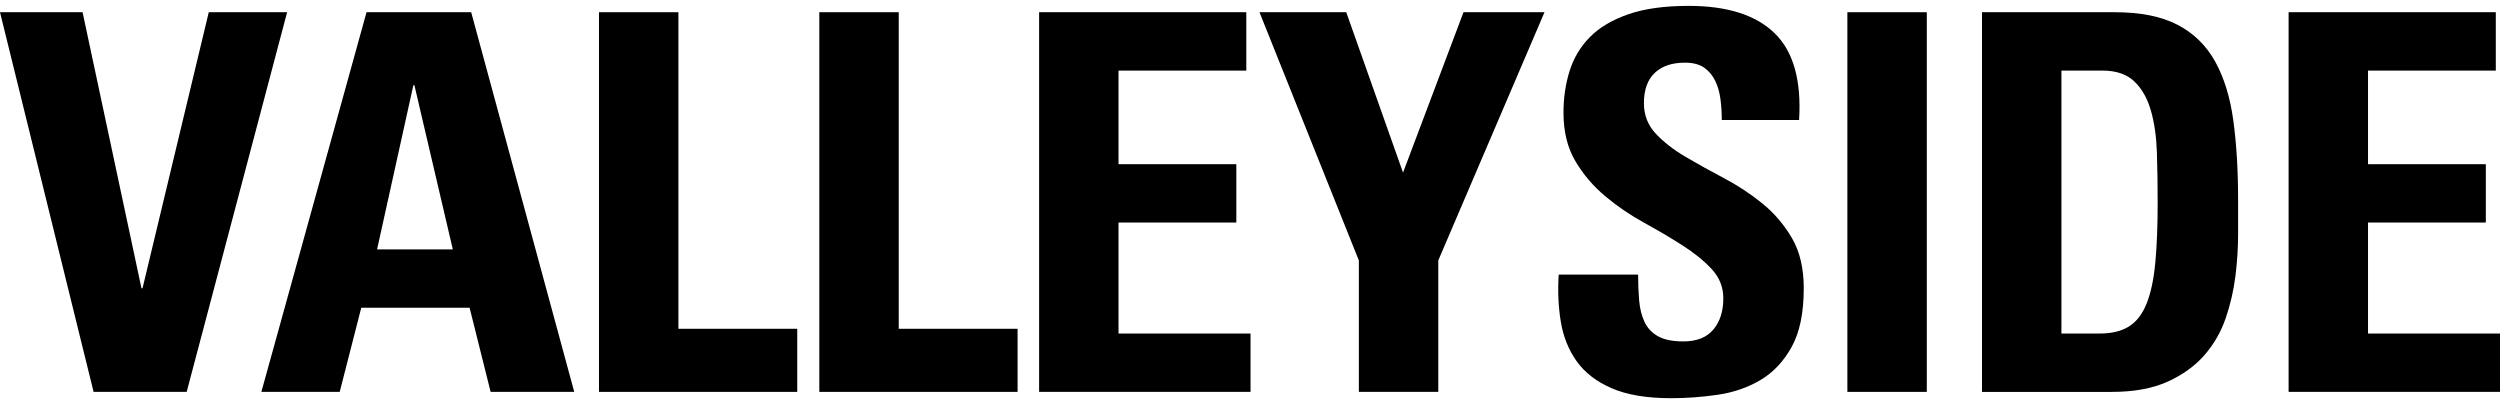
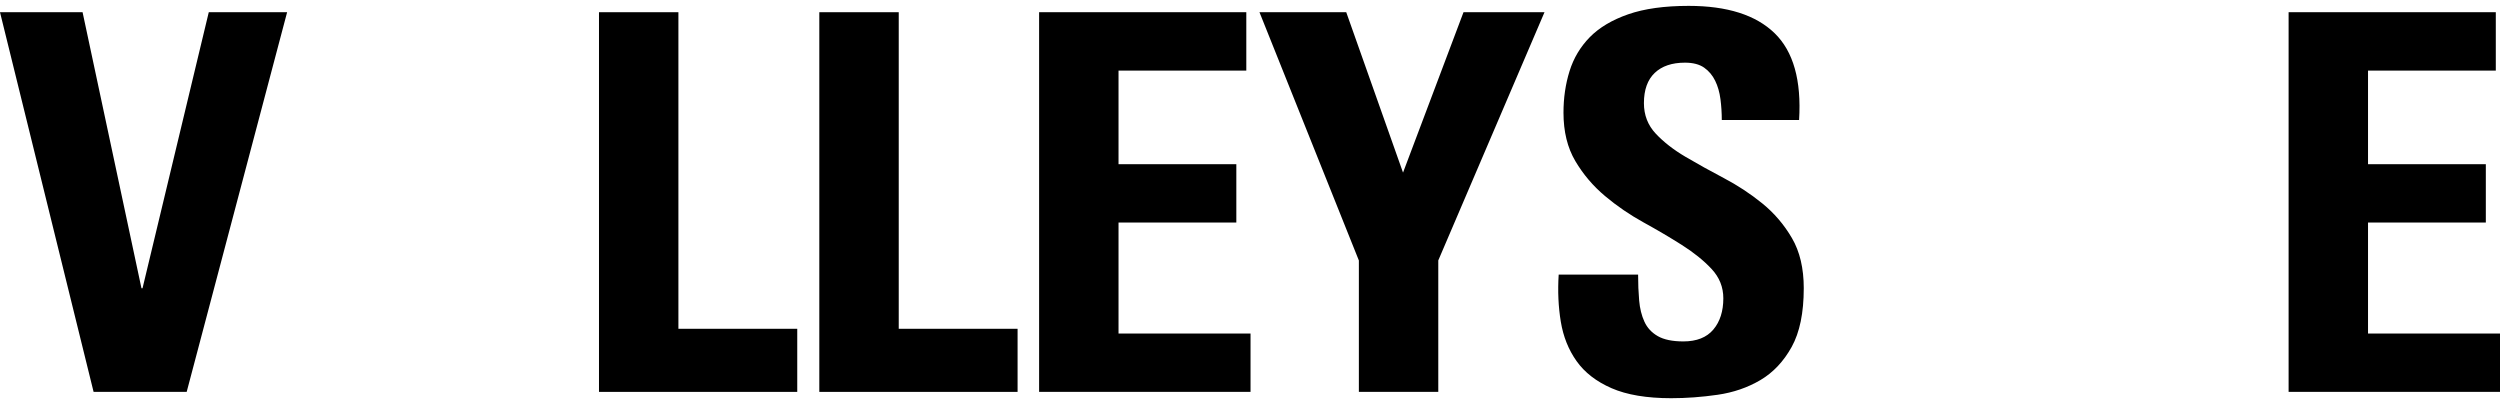
<svg xmlns="http://www.w3.org/2000/svg" id="Layer_1" viewBox="0 0 792 128.02">
  <defs>
    <style>.cls-1{fill:#000;stroke-width:0px;}</style>
  </defs>
  <path class="cls-1" d="M0,3.87h26.16l18.66,87.46h.33L66.14,3.87h24.82l-31.82,120.28h-29.49L0,3.87Z" />
-   <path class="cls-1" d="M82.8,124.15L116.12,3.87h33.15l32.65,120.28h-26.49l-6.66-26.66h-34.32l-6.83,26.66h-24.82ZM131.28,27.02h-.33l-11.49,51.98h23.99l-12.16-51.98Z" />
  <path class="cls-1" d="M189.76,124.15V3.87h25.16v100.29h37.65v19.99h-62.81Z" />
  <path class="cls-1" d="M259.56,124.15V3.87h25.16v100.29h37.65v19.99h-62.81Z" />
  <path class="cls-1" d="M329.19,124.15V3.87h65.64v18.49h-40.48v29.66h37.32v18.49h-37.32v35.15h41.82v18.49h-66.97Z" />
  <path class="cls-1" d="M430.48,82.5L399,3.87h27.49l17.99,50.81,19.16-50.81h25.66l-33.65,78.63v41.65h-25.16v-41.65Z" />
  <path class="cls-1" d="M571.43,91.33c0,7.78-1.28,13.97-3.83,18.58-2.56,4.61-5.86,8.11-9.91,10.5-4.06,2.39-8.58,3.94-13.58,4.66-5,.72-9.89,1.08-14.66,1.08-7.78,0-14.08-1.06-18.91-3.17s-8.52-4.97-11.08-8.58c-2.56-3.61-4.22-7.77-5-12.49-.78-4.72-1-9.69-.67-14.91h25.16c0,2.89.11,5.61.33,8.16.22,2.56.78,4.81,1.67,6.75.89,1.94,2.3,3.47,4.25,4.58,1.94,1.11,4.64,1.67,8.08,1.67,4.22,0,7.39-1.25,9.5-3.75,2.11-2.5,3.17-5.8,3.17-9.91,0-3.55-1.25-6.66-3.75-9.33s-5.64-5.19-9.41-7.58c-3.78-2.39-7.83-4.78-12.16-7.16-4.33-2.39-8.39-5.16-12.16-8.33-3.78-3.17-6.91-6.86-9.41-11.08-2.5-4.22-3.75-9.33-3.75-15.33,0-4.66.64-9.05,1.92-13.16,1.28-4.11,3.42-7.69,6.41-10.75,3-3.05,7.05-5.47,12.16-7.25,5.11-1.78,11.5-2.67,19.16-2.67,12.22,0,21.3,2.89,27.24,8.66,5.94,5.78,8.52,14.94,7.75,27.49h-24.49c0-2.22-.14-4.41-.42-6.58-.28-2.17-.83-4.11-1.67-5.83-.83-1.72-2-3.11-3.5-4.17-1.5-1.05-3.53-1.58-6.08-1.58-4.11,0-7.3,1.08-9.58,3.25-2.28,2.17-3.42,5.36-3.42,9.58,0,3.78,1.25,7,3.75,9.66,2.5,2.67,5.64,5.11,9.41,7.33,3.77,2.22,7.83,4.47,12.16,6.75,4.33,2.28,8.39,4.94,12.16,8,3.77,3.06,6.91,6.72,9.41,11,2.5,4.28,3.75,9.58,3.75,15.91Z" />
-   <path class="cls-1" d="M585.25,124.15V3.87h25.16v120.28h-25.16Z" />
-   <path class="cls-1" d="M627.9,3.87h41.98c8.22,0,14.88,1.33,19.99,4,5.11,2.67,9.08,6.55,11.91,11.66,2.83,5.11,4.75,11.36,5.75,18.74,1,7.39,1.5,15.74,1.5,25.07v11c0,4.11-.28,8.44-.83,13-.56,4.55-1.58,9.02-3.08,13.41-1.5,4.39-3.75,8.3-6.75,11.75-3,3.44-6.89,6.25-11.66,8.41-4.78,2.17-10.72,3.25-17.83,3.25h-40.98V3.87ZM653.06,105.66h12.16c3.78,0,6.86-.75,9.25-2.25,2.39-1.5,4.25-3.92,5.58-7.25,1.33-3.33,2.25-7.63,2.75-12.91.5-5.27.75-11.69.75-19.24,0-5.55-.08-10.83-.25-15.83-.17-5-.81-9.41-1.92-13.24-1.11-3.83-2.86-6.89-5.25-9.16-2.39-2.28-5.75-3.42-10.08-3.42h-12.99v83.3Z" />
  <path class="cls-1" d="M725.03,124.15V3.87h65.64v18.49h-40.48v29.66h37.32v18.49h-37.32v35.15h41.82v18.49h-66.97Z" />
</svg>